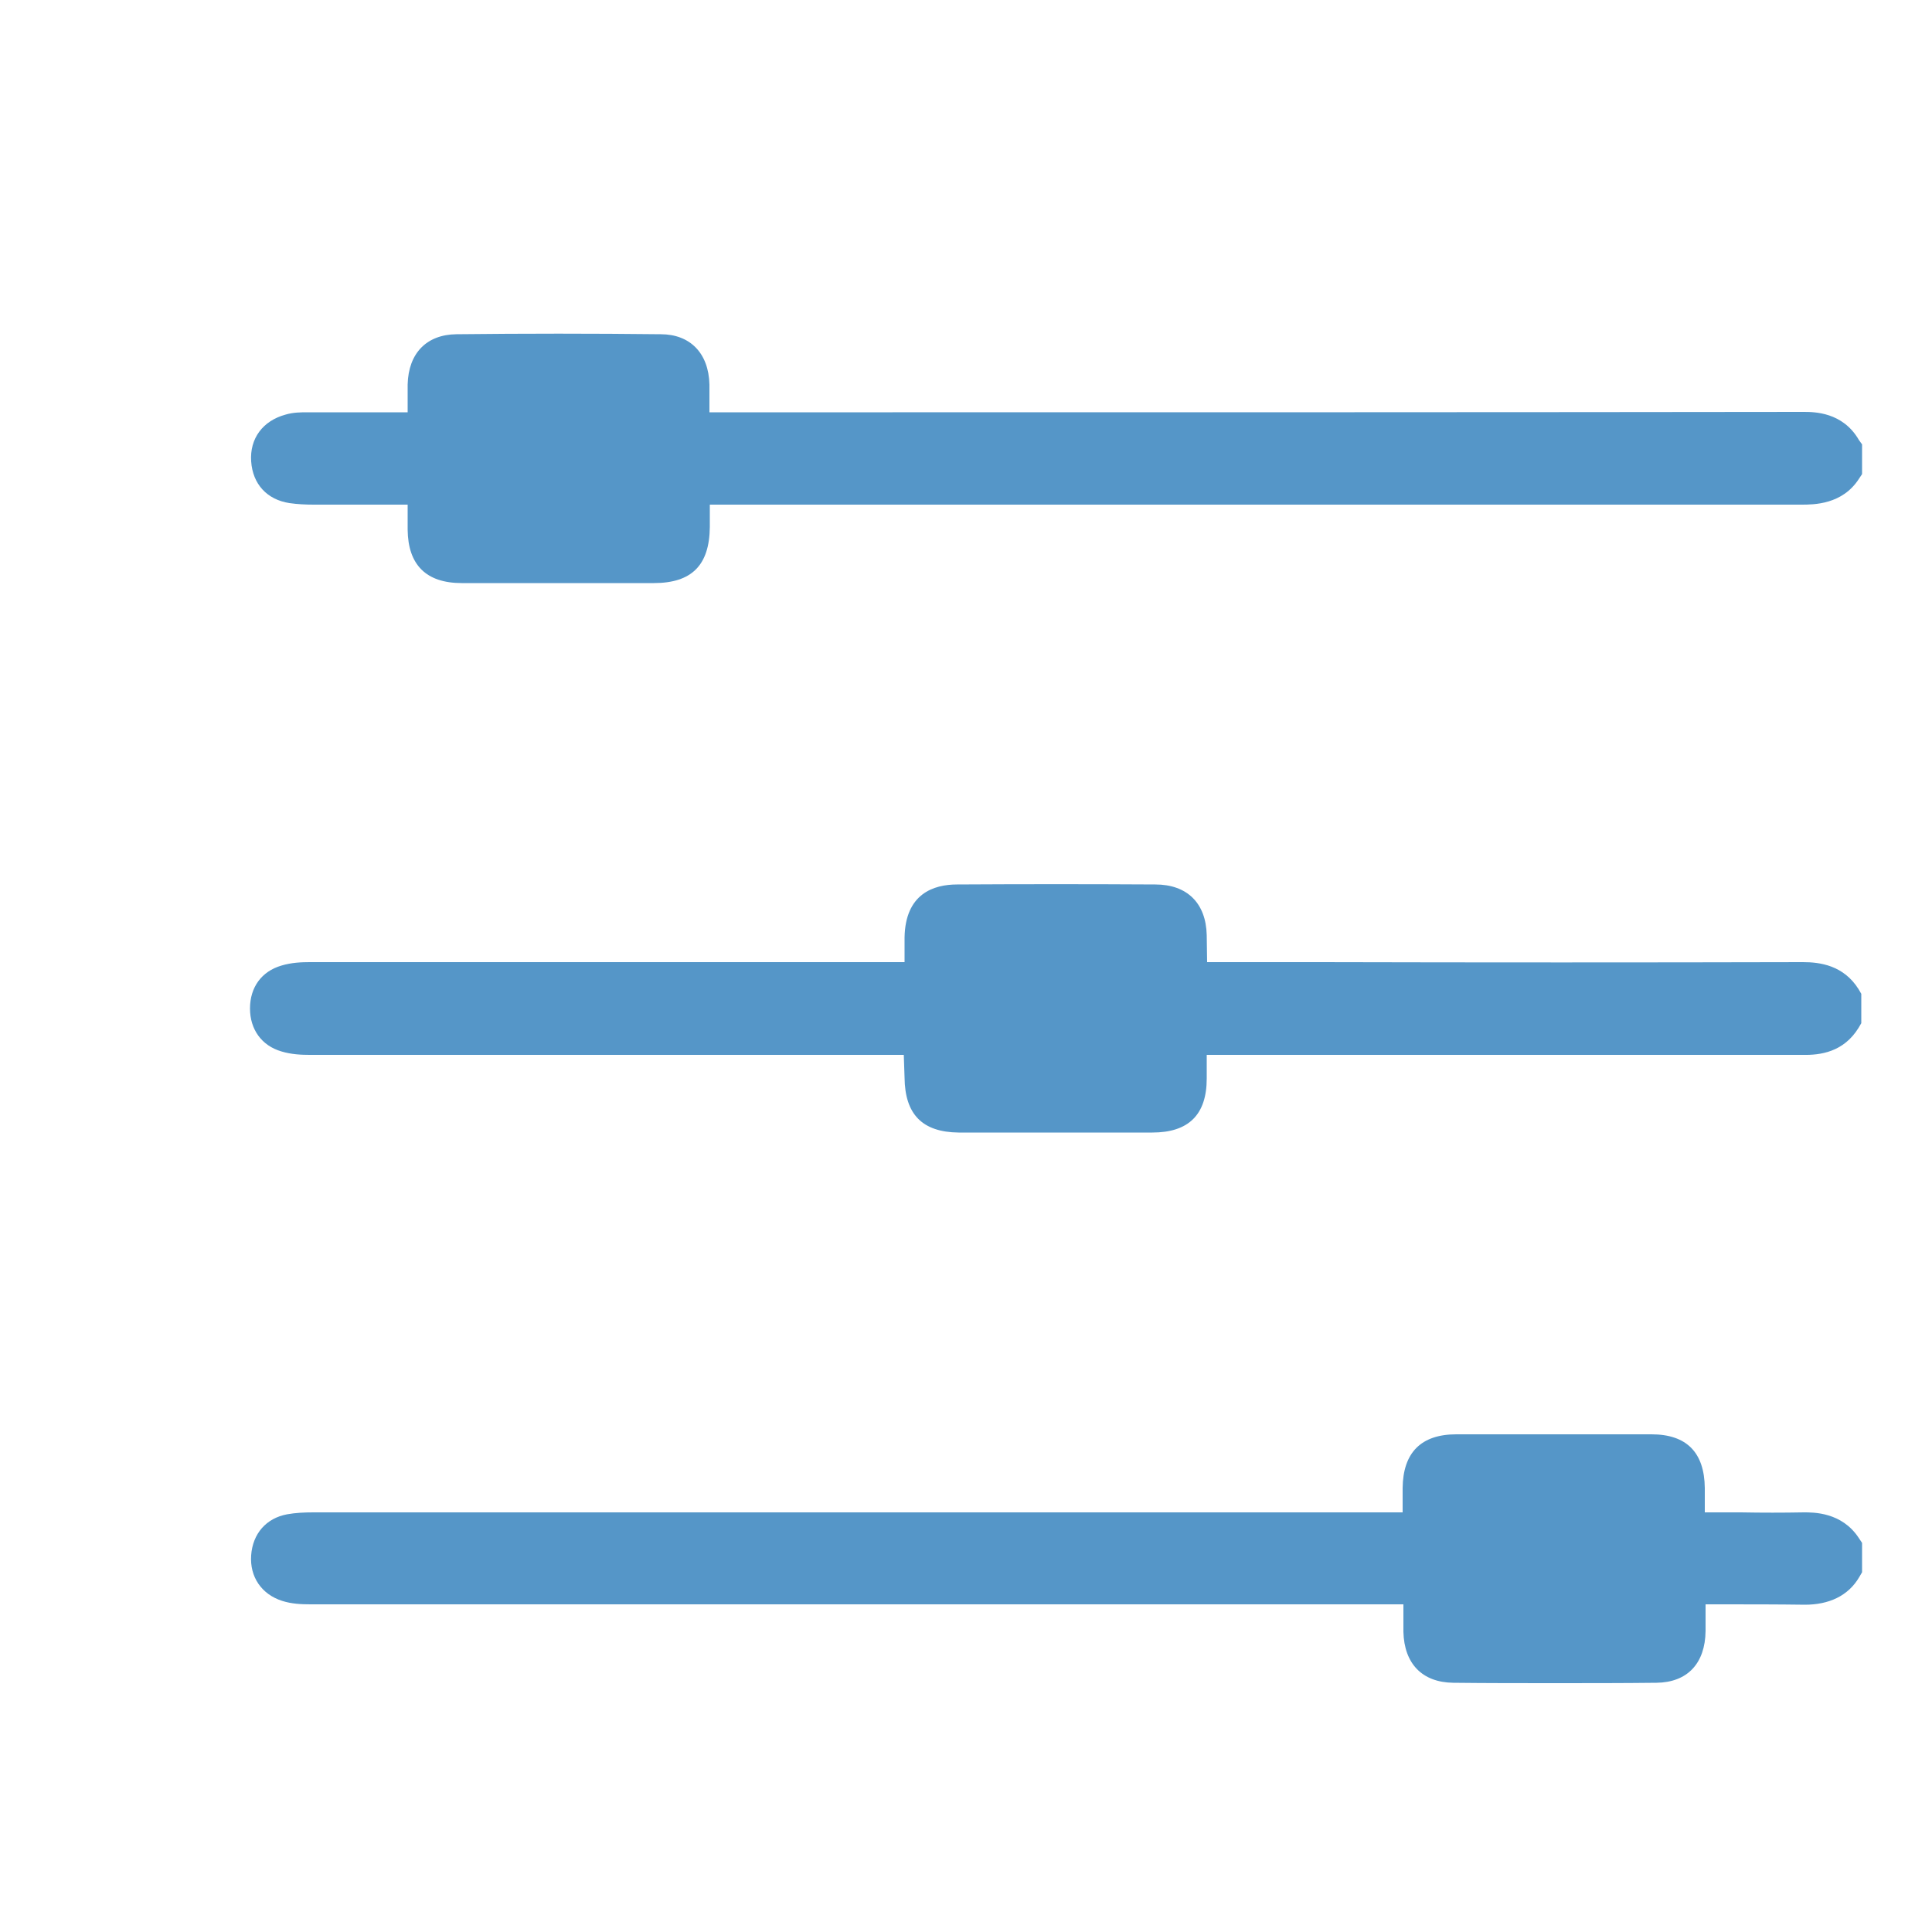
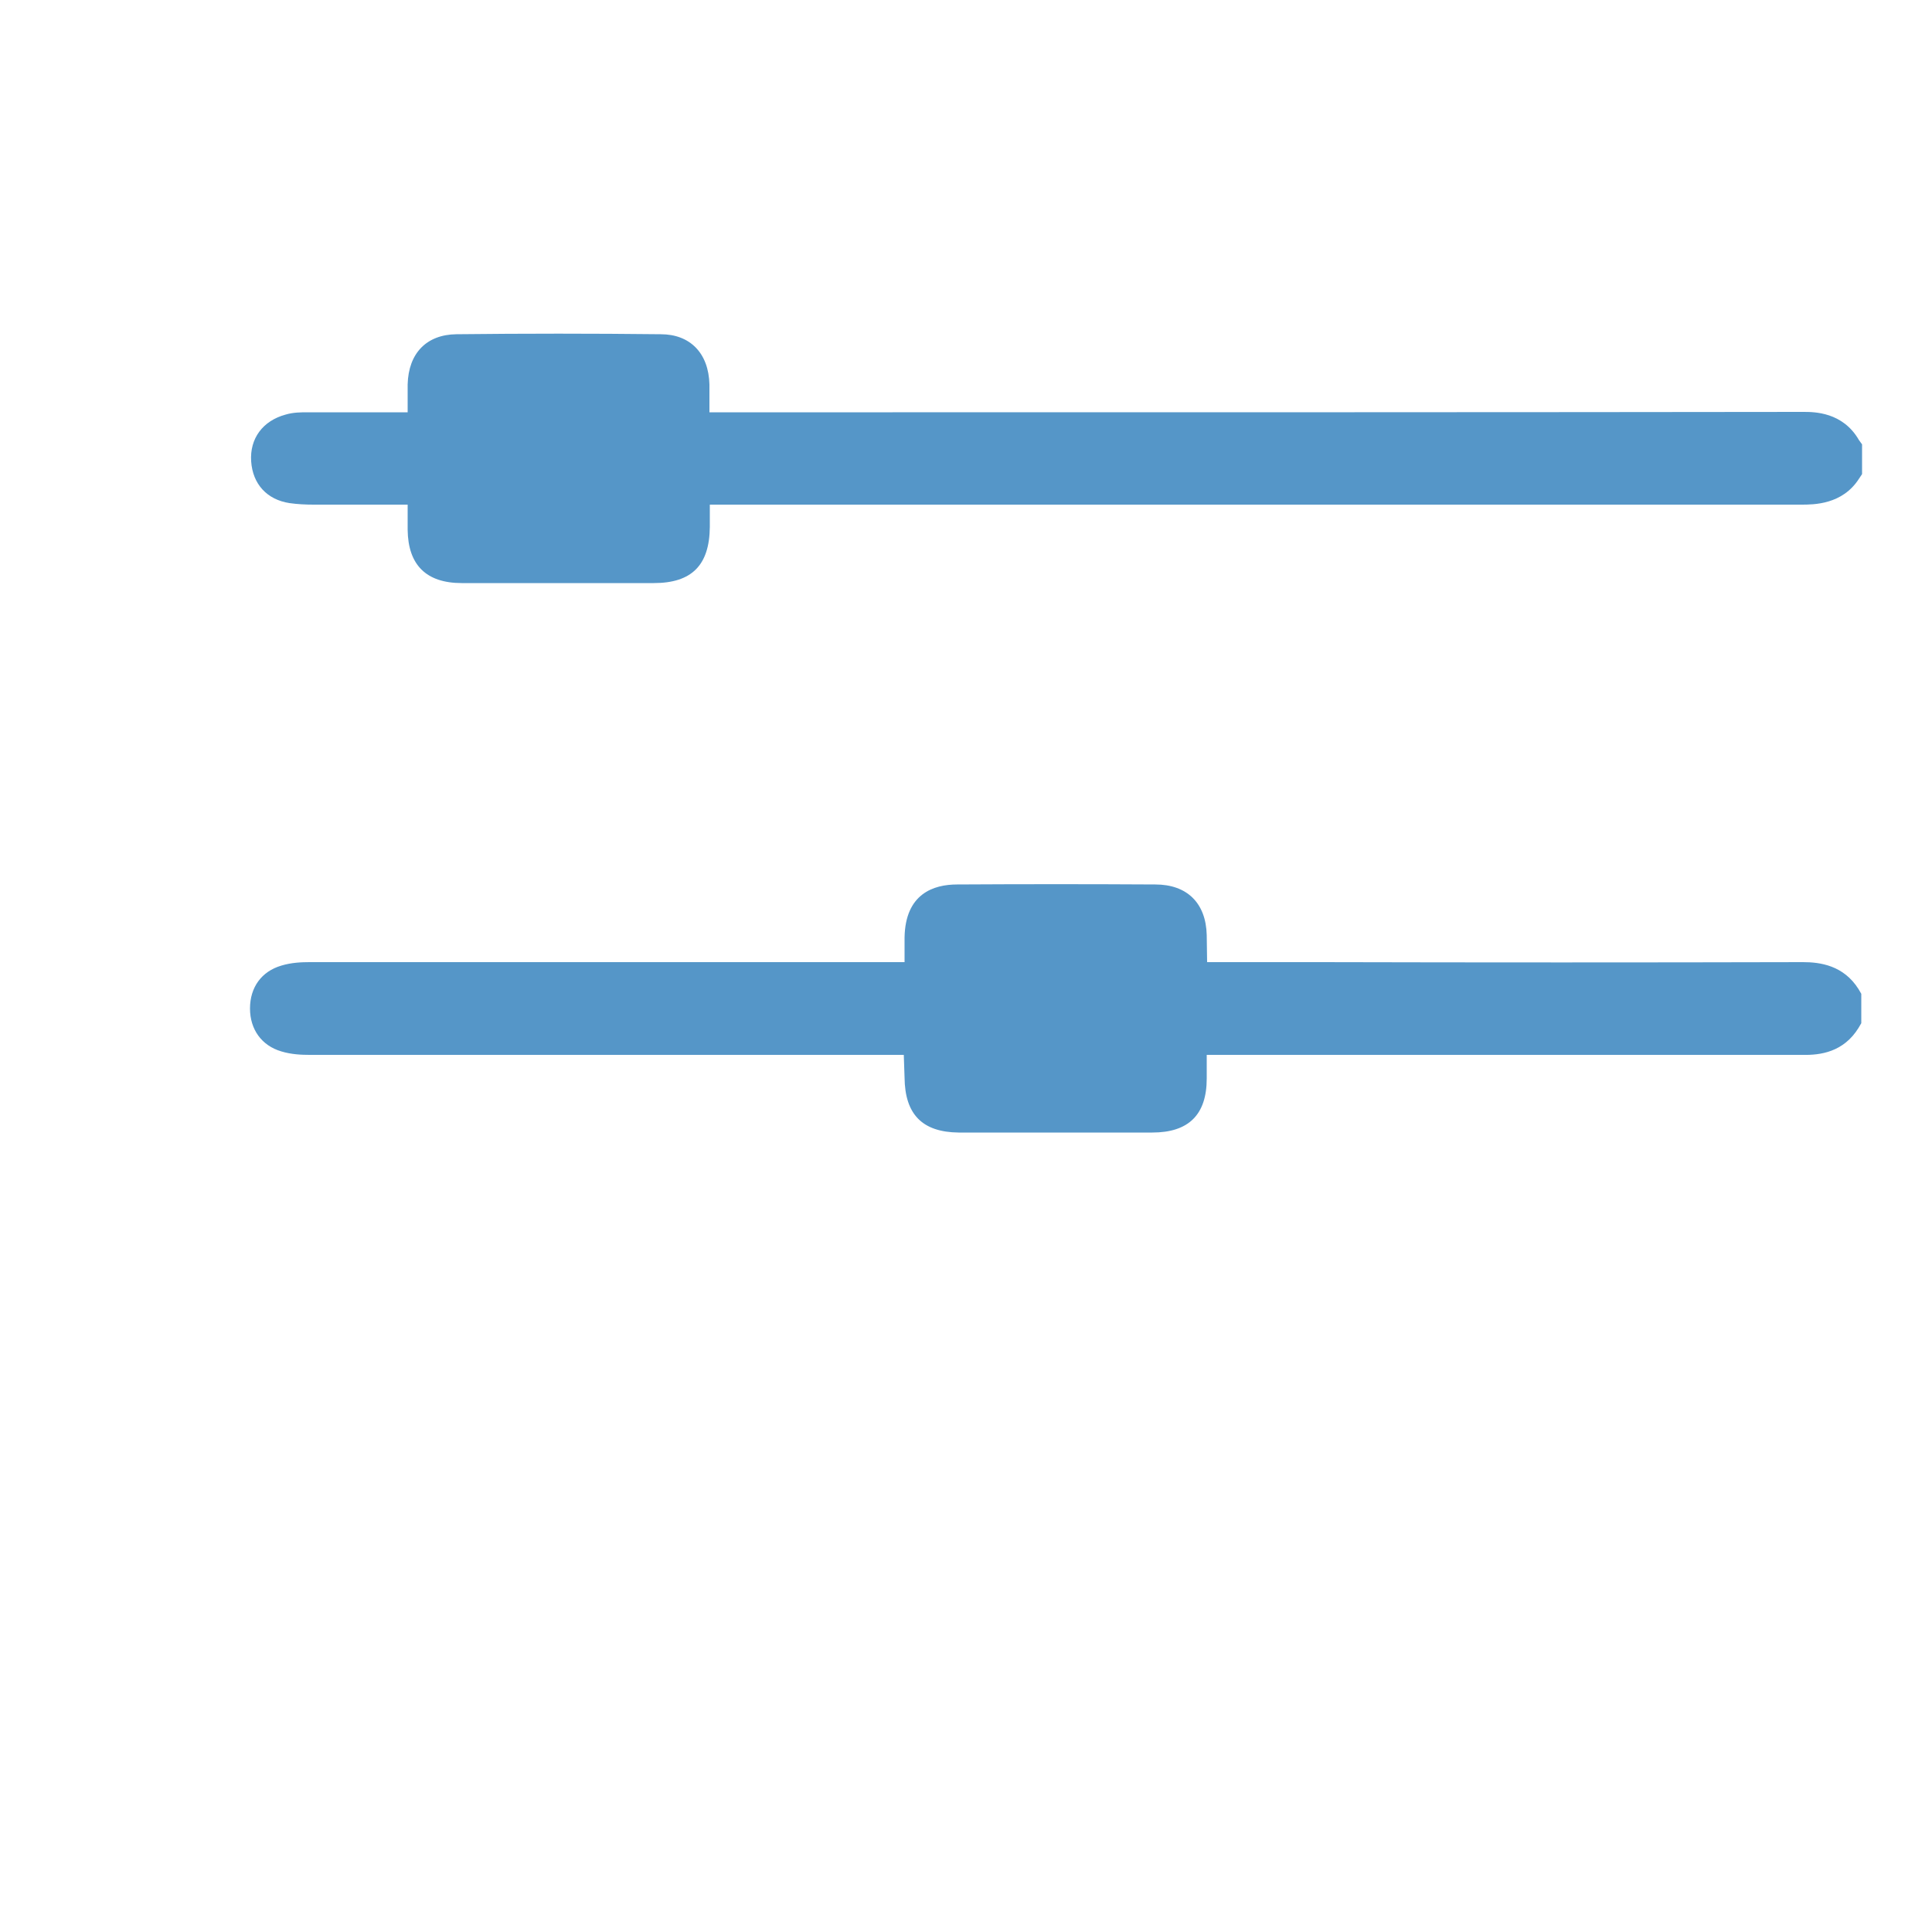
<svg xmlns="http://www.w3.org/2000/svg" version="1.1" id="Capa_1" x="0px" y="0px" viewBox="0 0 50 50" style="enable-background:new 0 0 50 50;" xml:space="preserve">
  <style type="text/css">
	.st0{fill:#5596C8;}
</style>
  <g>
    <path class="st0" d="M48.11,11.39c-0.42-0.73-1.16-0.73-1.44-0.73c-7.85,0.01-15.71,0.01-23.57,0.01h-4.74c0-0.25,0-0.48,0-0.72   c-0.02-0.81-0.5-1.3-1.26-1.3c-1.76-0.02-3.53-0.02-5.29,0c-0.77,0.01-1.24,0.49-1.26,1.3c0,0.24,0,0.48,0,0.72l-0.4,0l-2.19,0   c-0.17,0-0.37,0-0.57,0.06c-0.59,0.16-0.93,0.62-0.89,1.21c0.04,0.59,0.41,0.99,0.99,1.08c0.21,0.03,0.42,0.04,0.63,0.04l2.13,0   l0.3,0l0,0.65c0.01,0.91,0.48,1.38,1.4,1.38h4.97c0.98,0,1.44-0.46,1.45-1.45l0-0.58h5.75c7.5,0,15,0,22.5,0   c0.32,0,1.06,0,1.49-0.67l0.08-0.12V11.5L48.11,11.39z" />
-     <path class="st0" d="M46.68,39.14c-0.54,0.01-1.08,0.01-1.62,0l-0.94,0l0-0.63c-0.01-0.92-0.47-1.39-1.38-1.39   c-1.69,0-3.37,0-5.05,0c-0.91,0-1.38,0.47-1.39,1.39c0,0.21,0,0.42,0,0.63l-28.19,0c-0.23,0-0.46,0.01-0.68,0.05   c-0.54,0.1-0.89,0.5-0.93,1.06c-0.04,0.56,0.27,1.01,0.8,1.18c0.25,0.08,0.5,0.09,0.74,0.09l28.28,0c0,0.24,0,0.48,0,0.71   c0.02,0.83,0.49,1.31,1.29,1.32c0.88,0.01,1.75,0.01,2.63,0.01c0.88,0,1.75,0,2.63-0.01c0.8-0.01,1.26-0.5,1.27-1.34   c0-0.23,0-0.45,0-0.69l0.41,0c0.73,0,1.45,0,2.16,0.01c0.61,0,1.12-0.22,1.41-0.72l0.07-0.12v-0.76l-0.08-0.12   C47.67,39.13,46.93,39.14,46.68,39.14z" />
    <path class="st0" d="M46.66,24.9C46.66,24.9,46.66,24.9,46.66,24.9c-4.17,0.01-8.33,0.01-12.49,0h-2.93l-0.01-0.7   c-0.02-0.83-0.51-1.31-1.33-1.31c-1.71-0.01-3.42-0.01-5.13,0c-0.61,0-1.34,0.24-1.36,1.37c0,0.21,0,0.42,0,0.64l-15.4,0   c-0.2,0-0.47,0.01-0.73,0.09c-0.51,0.15-0.81,0.56-0.81,1.11c0,0.54,0.3,0.96,0.81,1.11c0.26,0.08,0.53,0.09,0.73,0.09l15.38,0   l0.02,0.59c0.01,0.95,0.46,1.41,1.4,1.42c0.75,0,1.51,0,2.26,0c0.92,0,1.83,0,2.75,0c0.94,0,1.41-0.46,1.41-1.4V27.3h3.62   c3.93,0,7.86,0,11.8,0c0.46,0.01,1.06-0.07,1.45-0.7l0.07-0.12v-0.76L48.1,25.6C47.71,24.98,47.1,24.9,46.66,24.9z" />
  </g>
  <g>
</g>
  <g>
</g>
  <g>
</g>
  <g>
</g>
  <g>
</g>
  <g>
</g>
</svg>